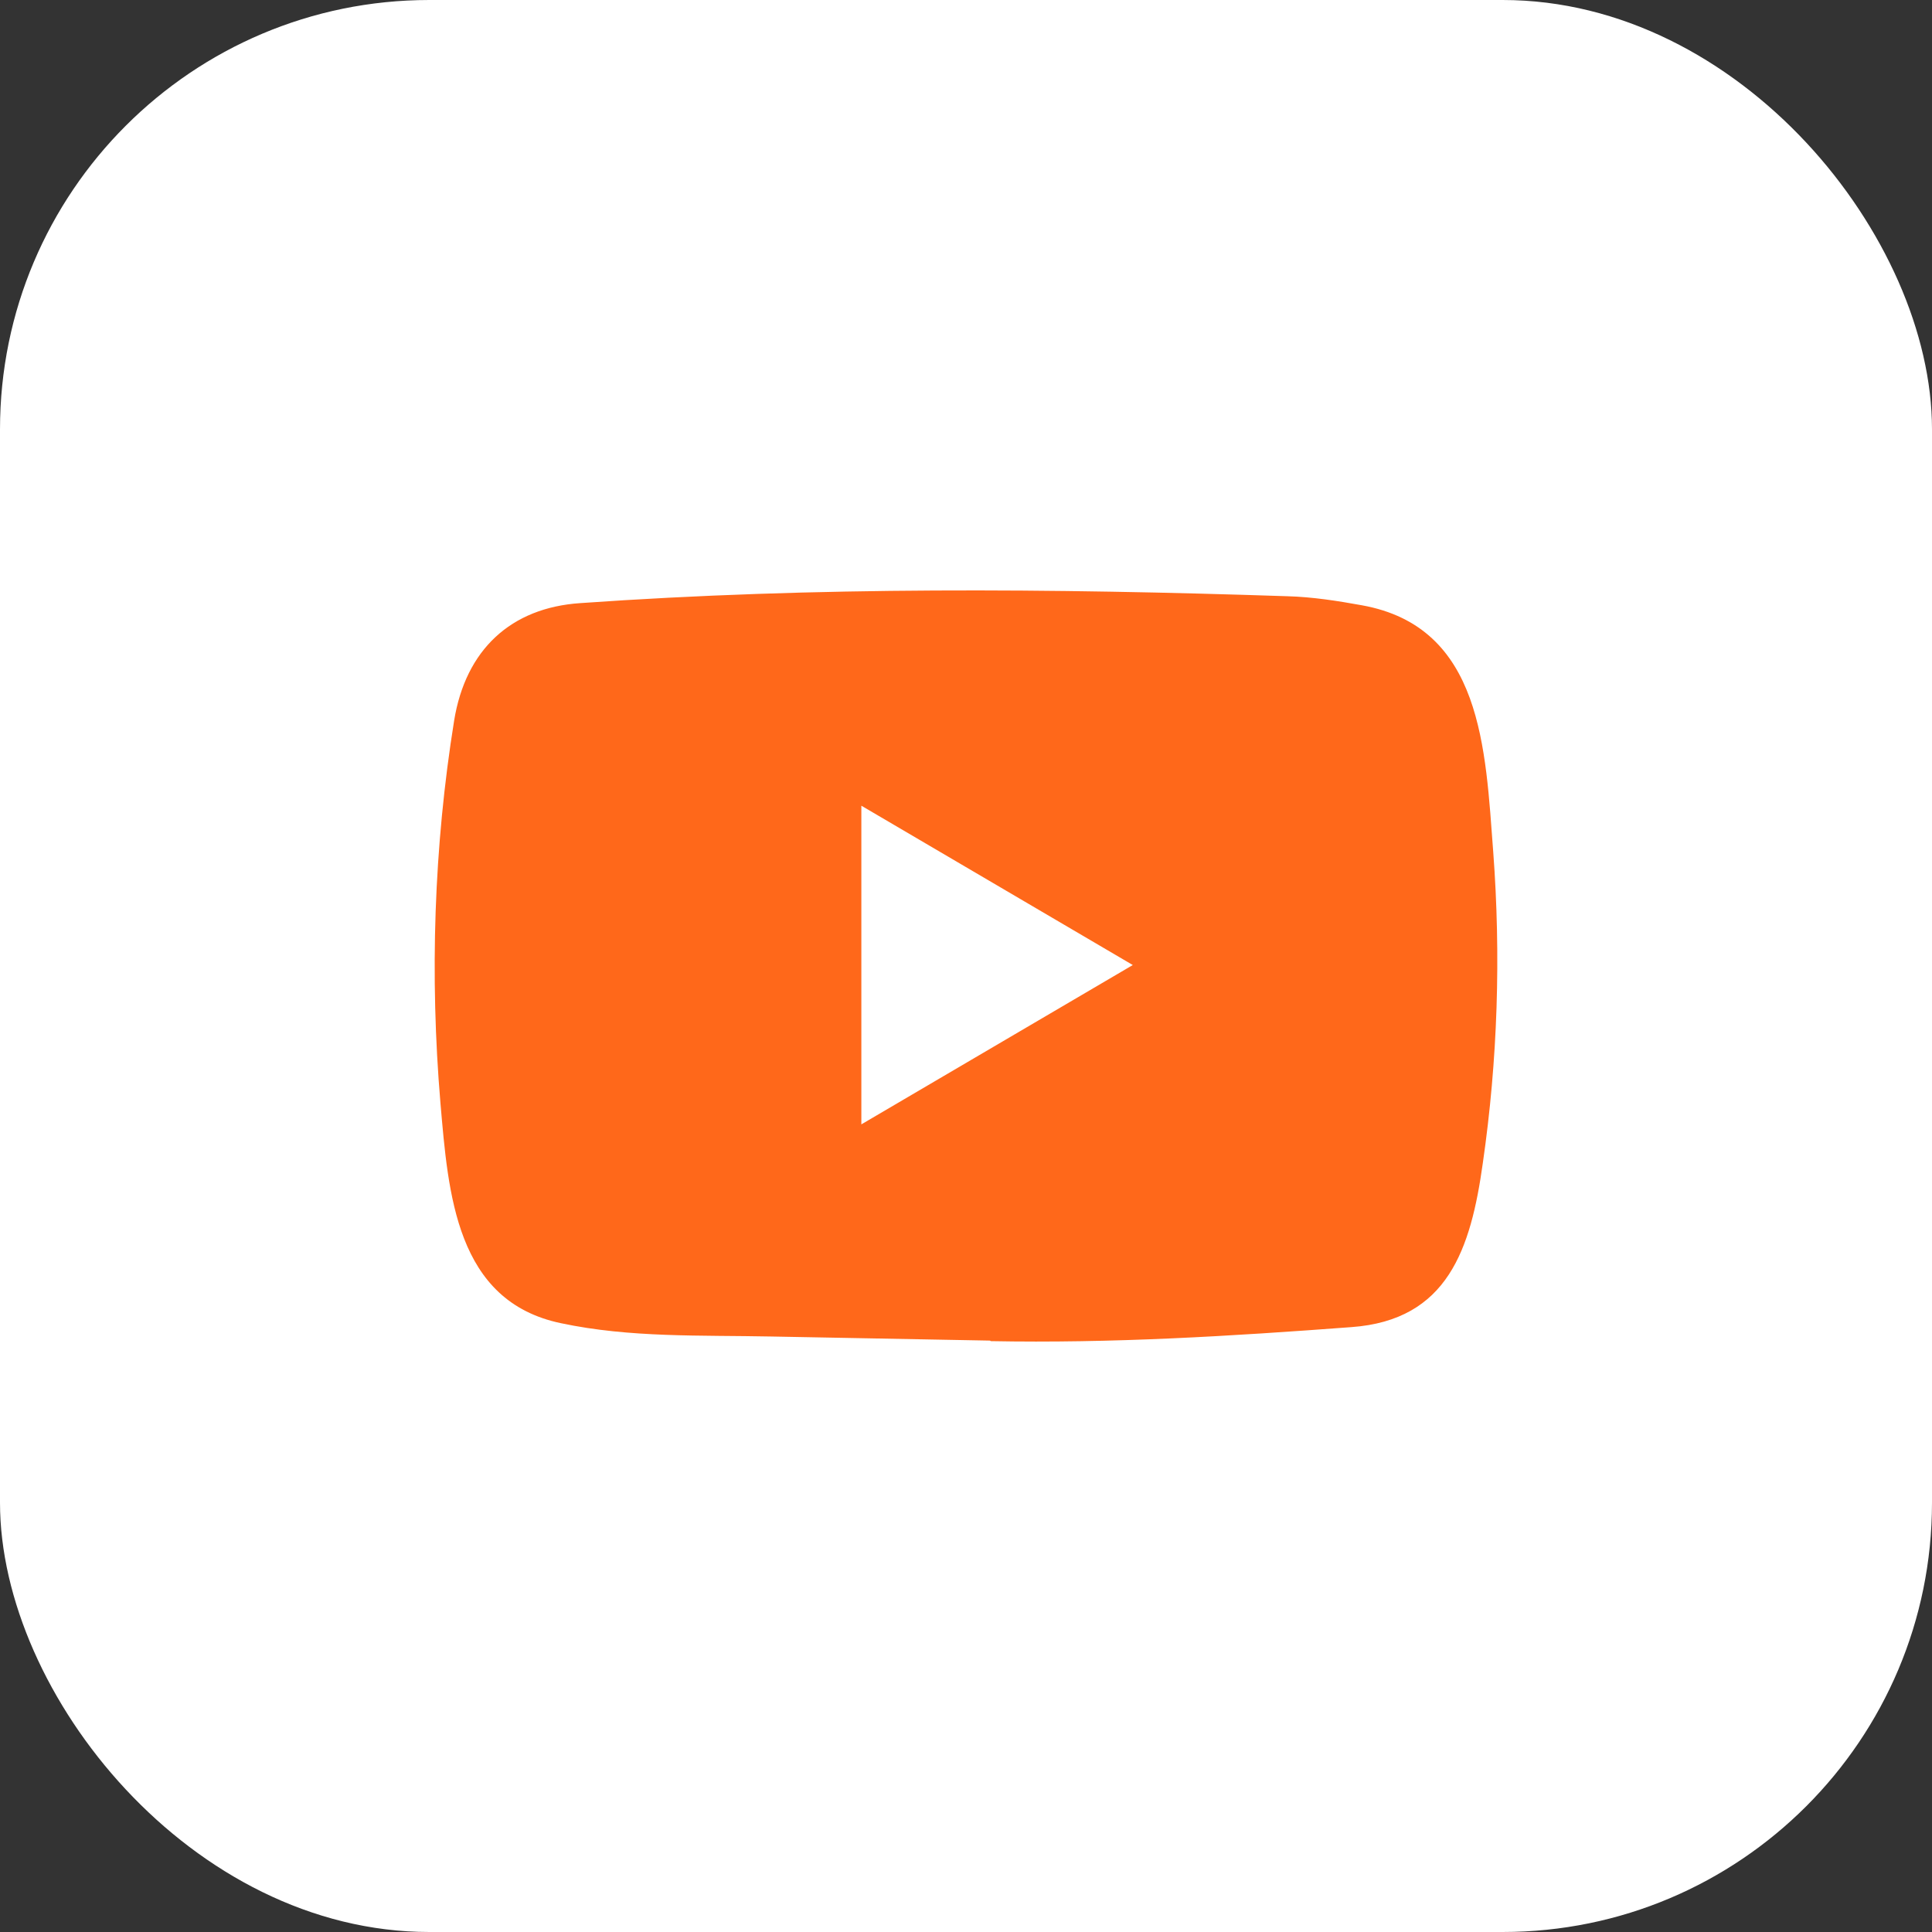
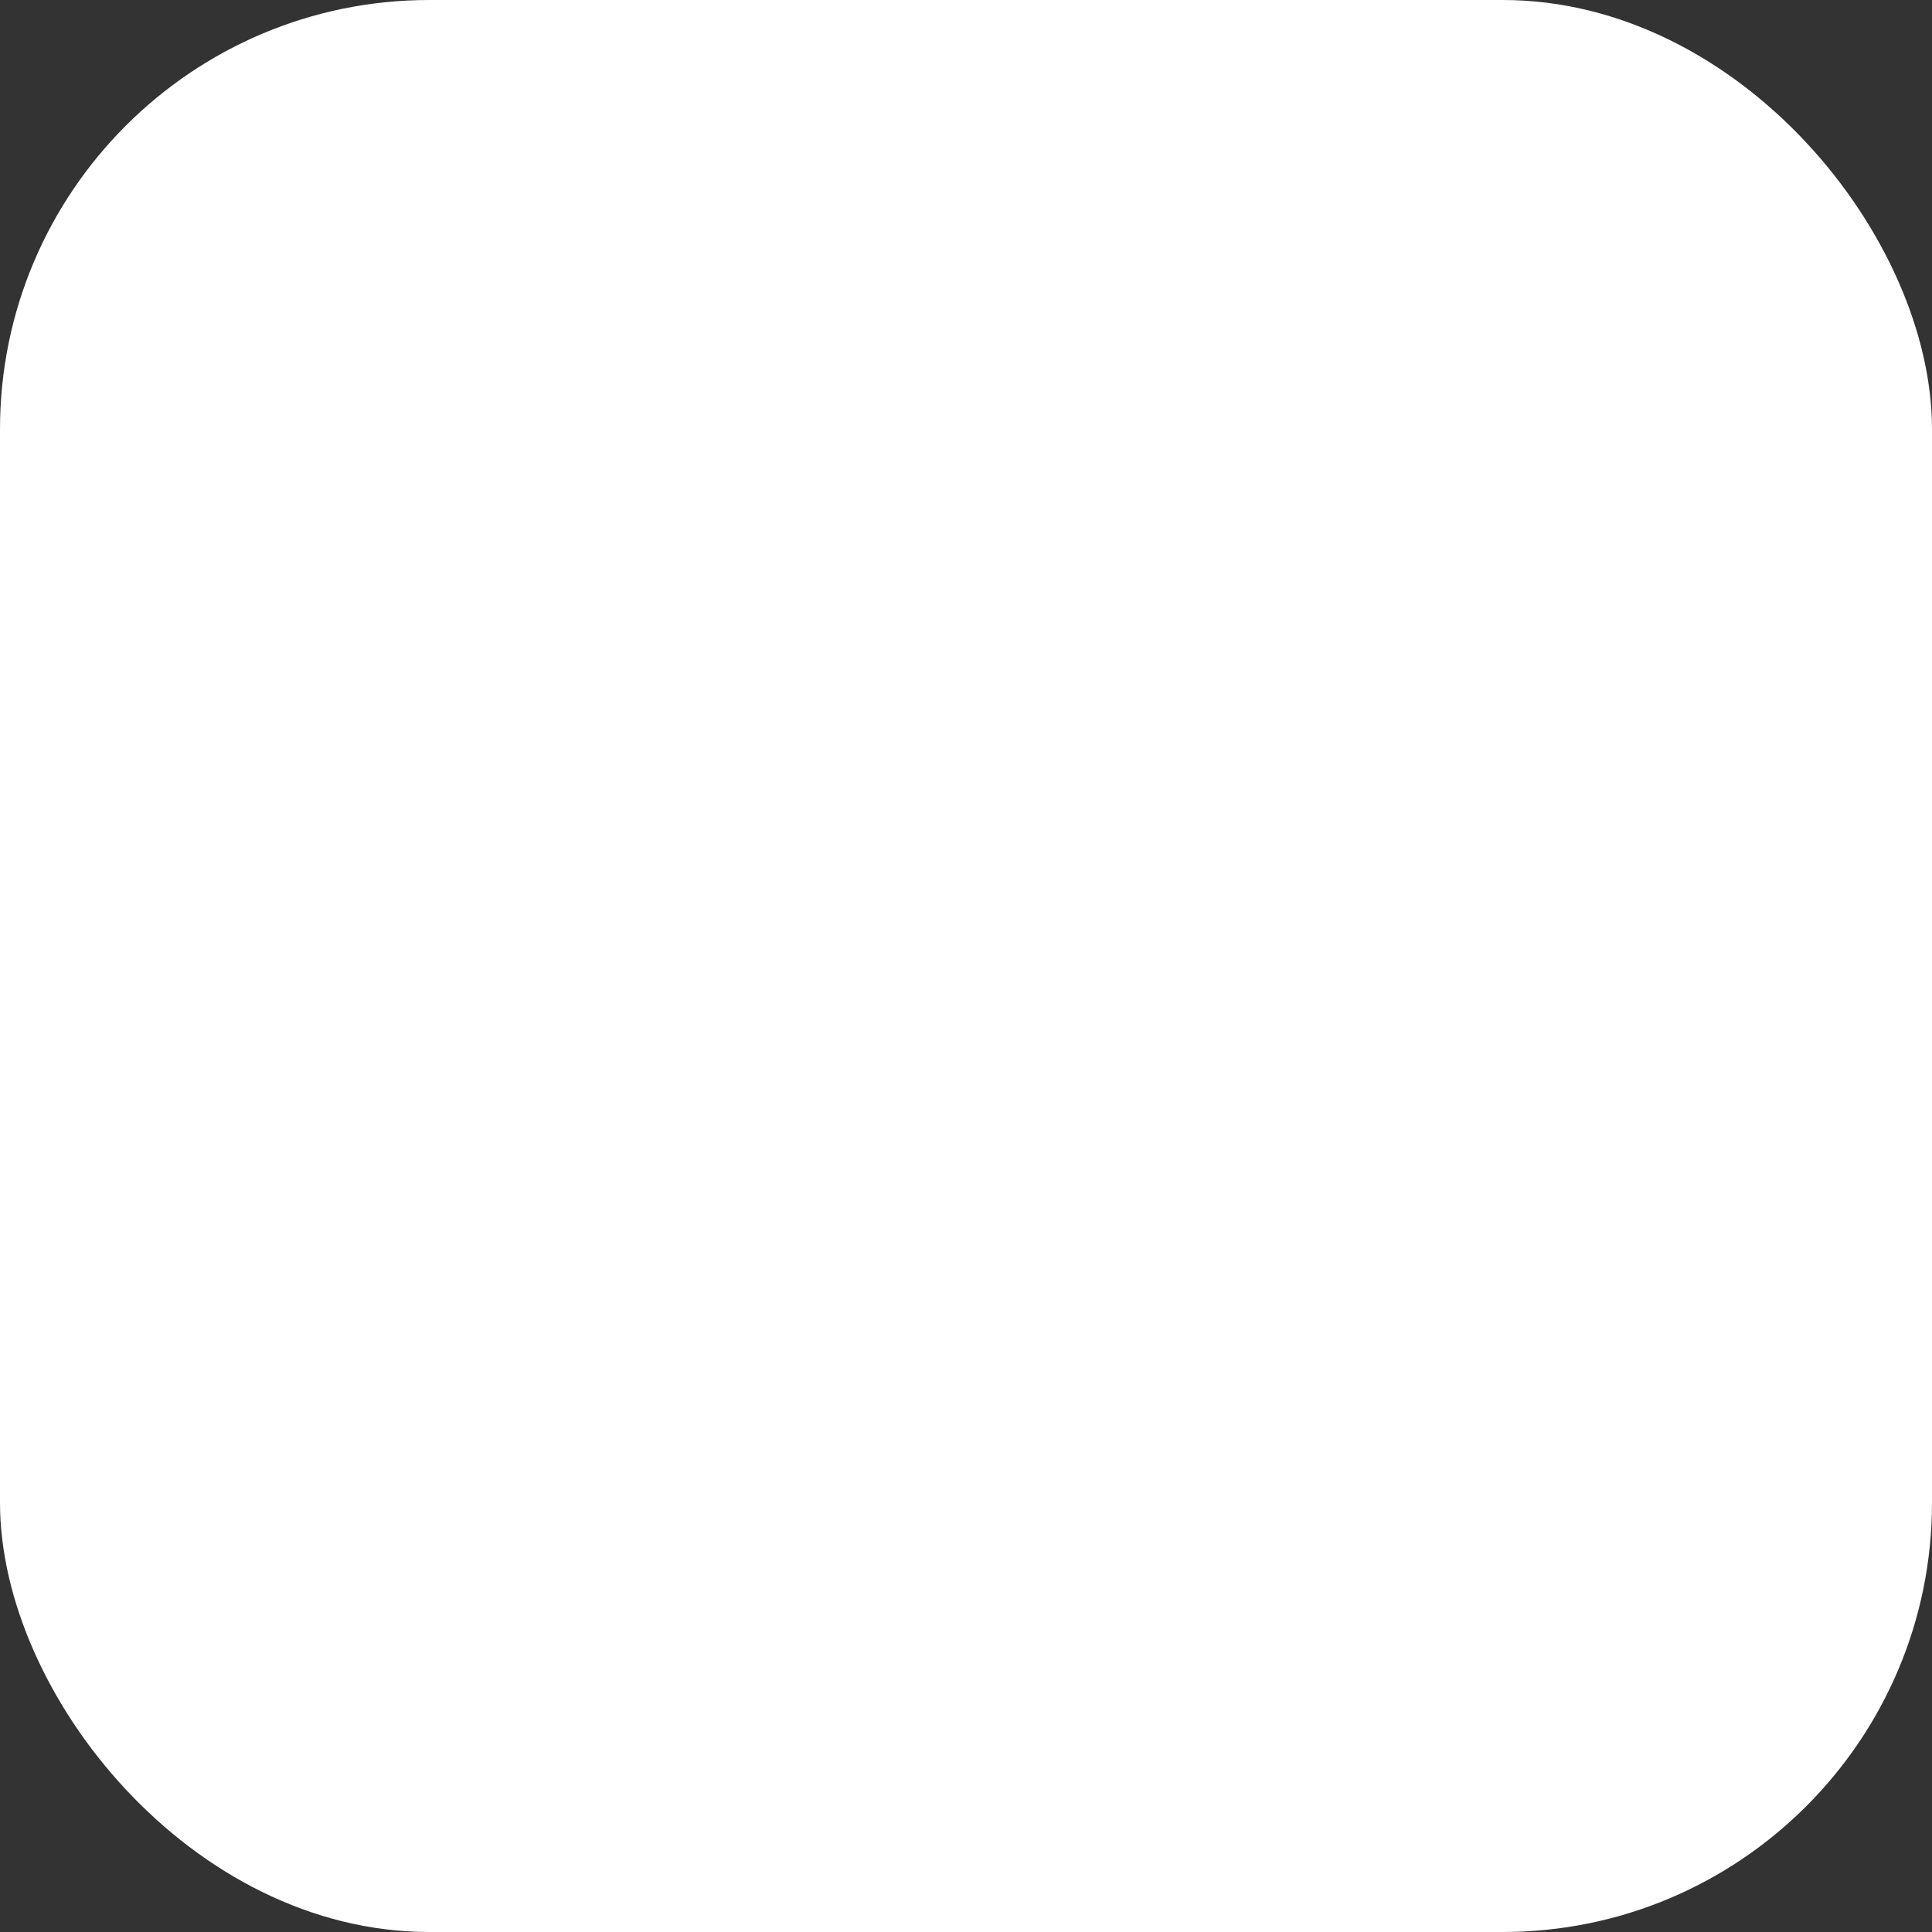
<svg xmlns="http://www.w3.org/2000/svg" width="36" height="36" viewBox="0 0 36 36" fill="none">
  <rect x="0" y="0" width="36" height="36" fill="#333333" stroke="none" />
  <rect x="-0" width="36" height="36" rx="8" fill="white" />
-   <path d="M18.439 24.98L14.376 24.904C13.061 24.877 11.742 24.93 10.453 24.656C8.492 24.247 8.353 22.239 8.207 20.554C8.007 18.186 8.084 15.776 8.462 13.428C8.676 12.11 9.516 11.324 10.815 11.238C15.2 10.928 19.615 10.965 23.991 11.11C24.453 11.123 24.918 11.195 25.374 11.278C27.623 11.681 27.678 13.956 27.824 15.872C27.969 17.807 27.908 19.752 27.63 21.674C27.407 23.266 26.98 24.6 25.18 24.729C22.924 24.898 20.72 25.033 18.458 24.99C18.458 24.98 18.445 24.98 18.439 24.98ZM16.05 20.951C17.75 19.953 19.418 18.973 21.108 17.982C19.405 16.984 17.741 16.004 16.05 15.013V20.951Z" fill="#FF681A" />
</svg>